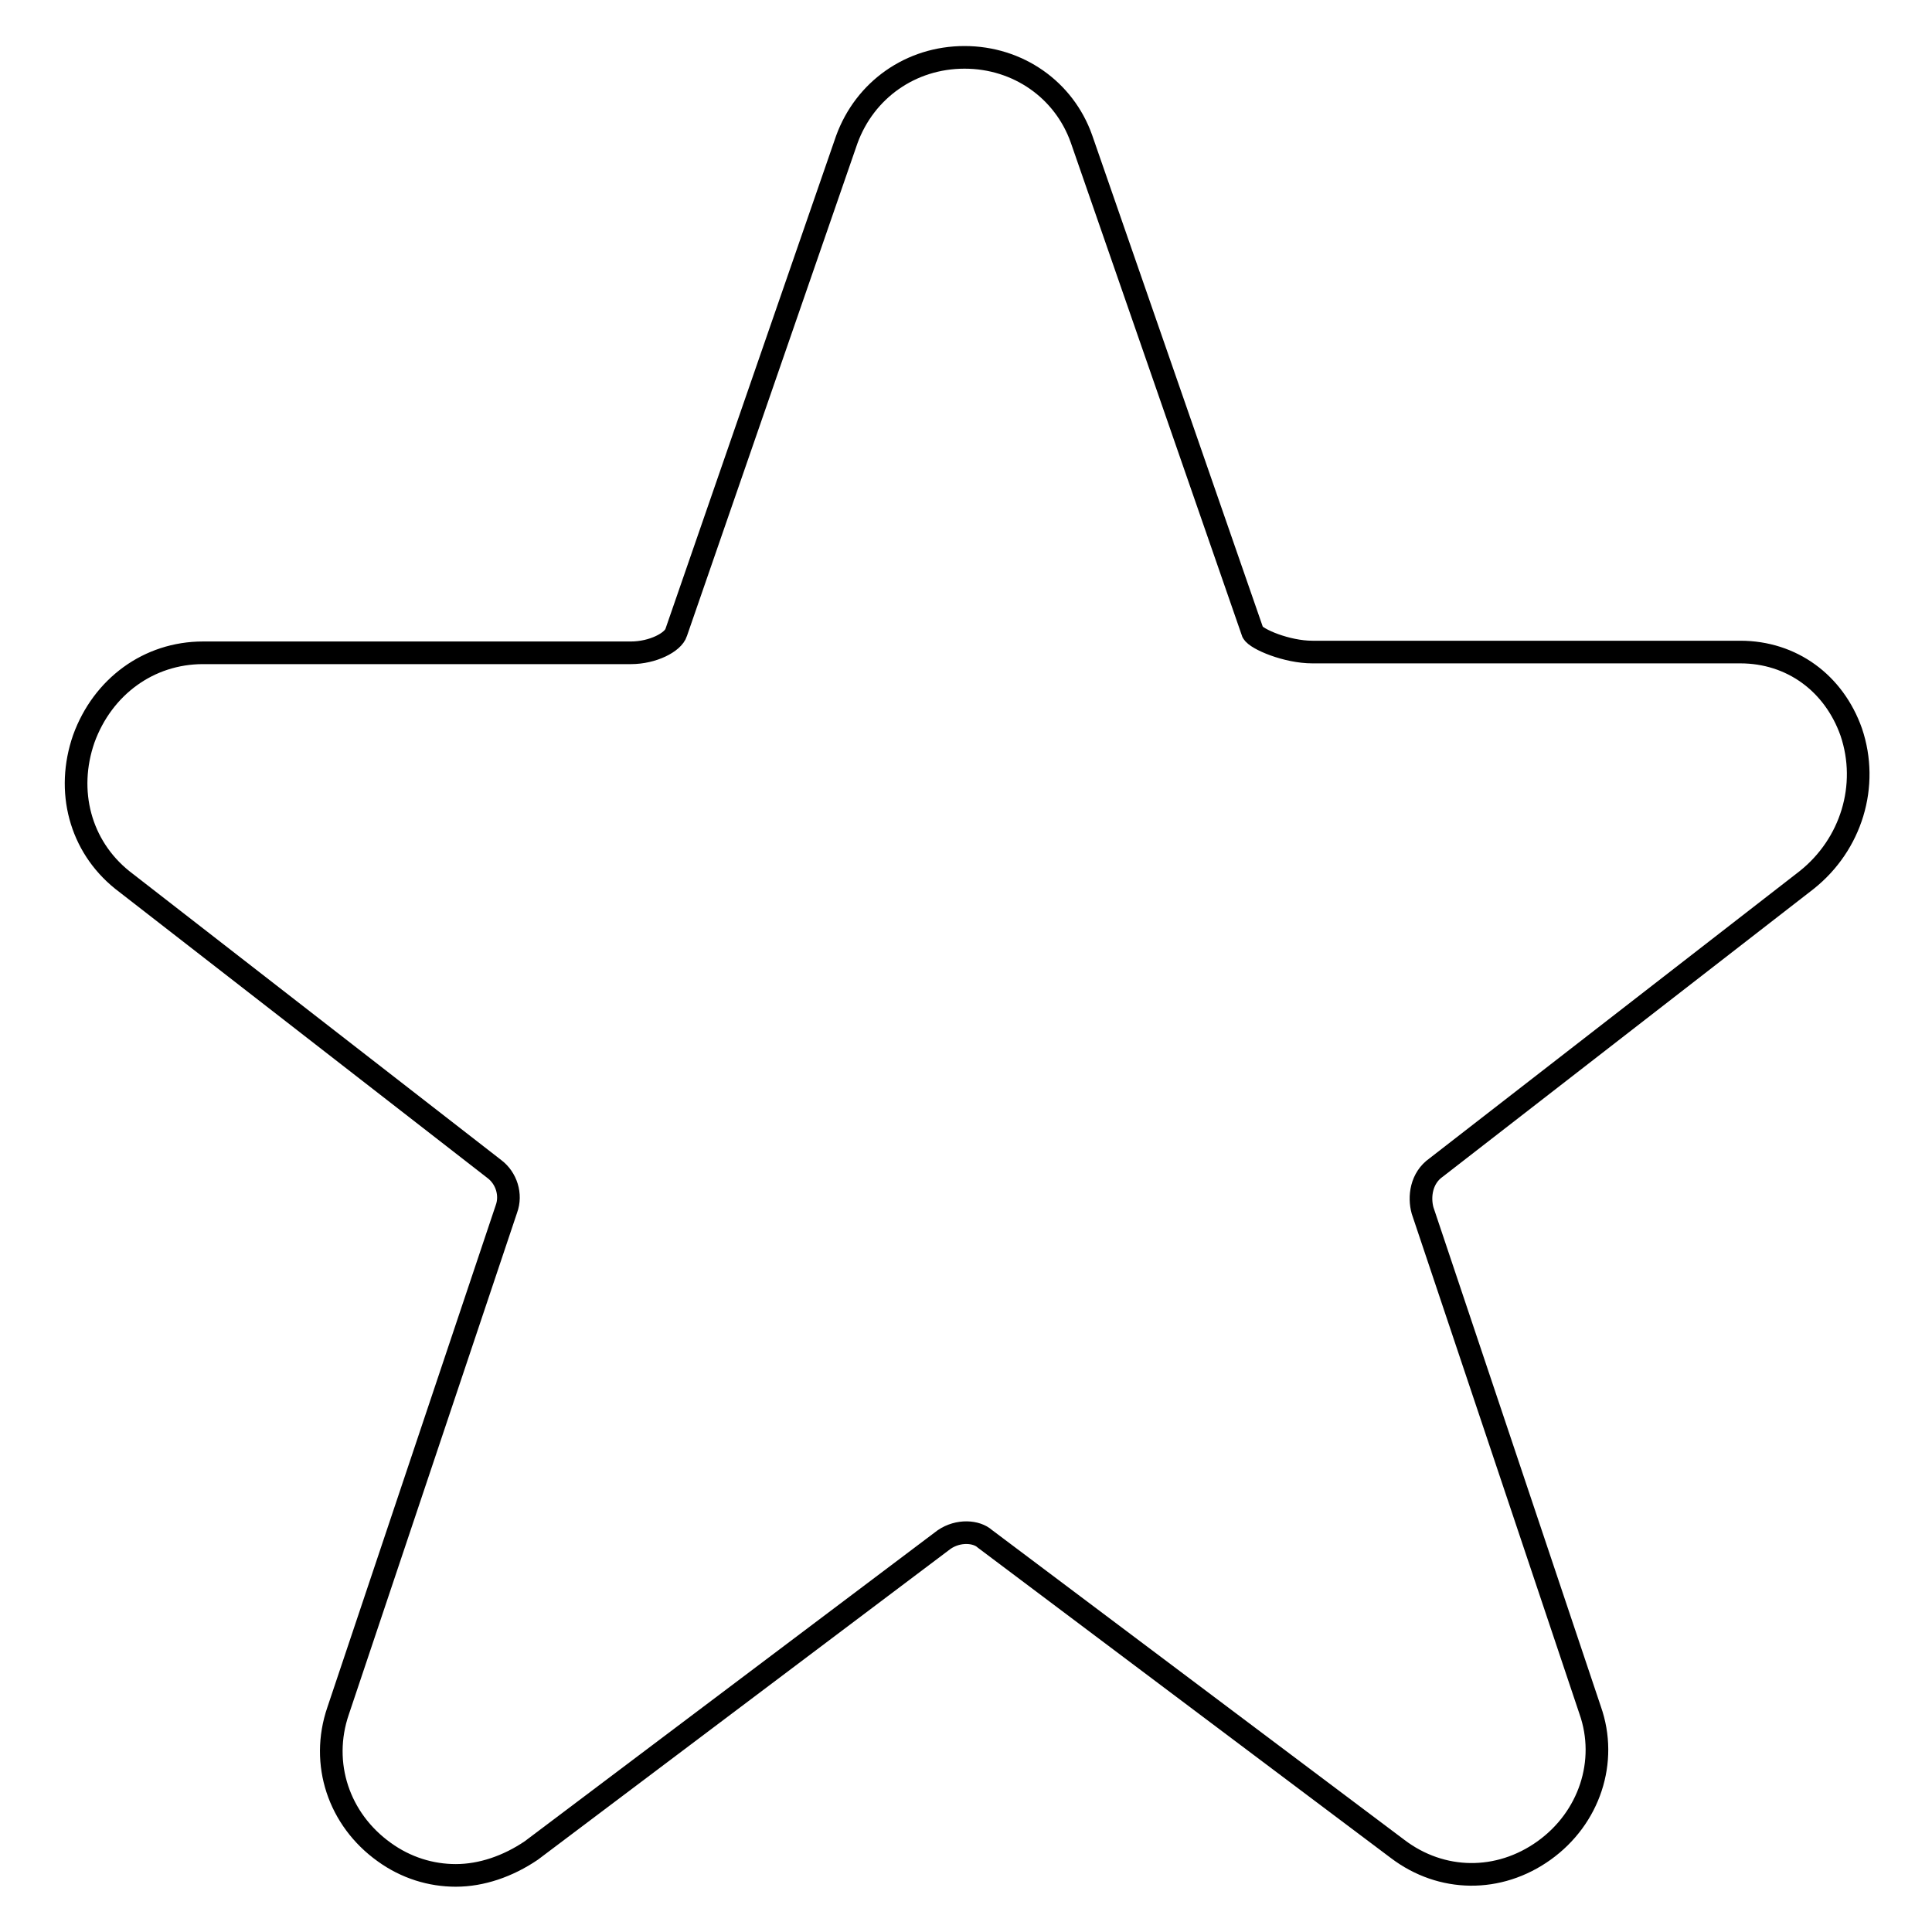
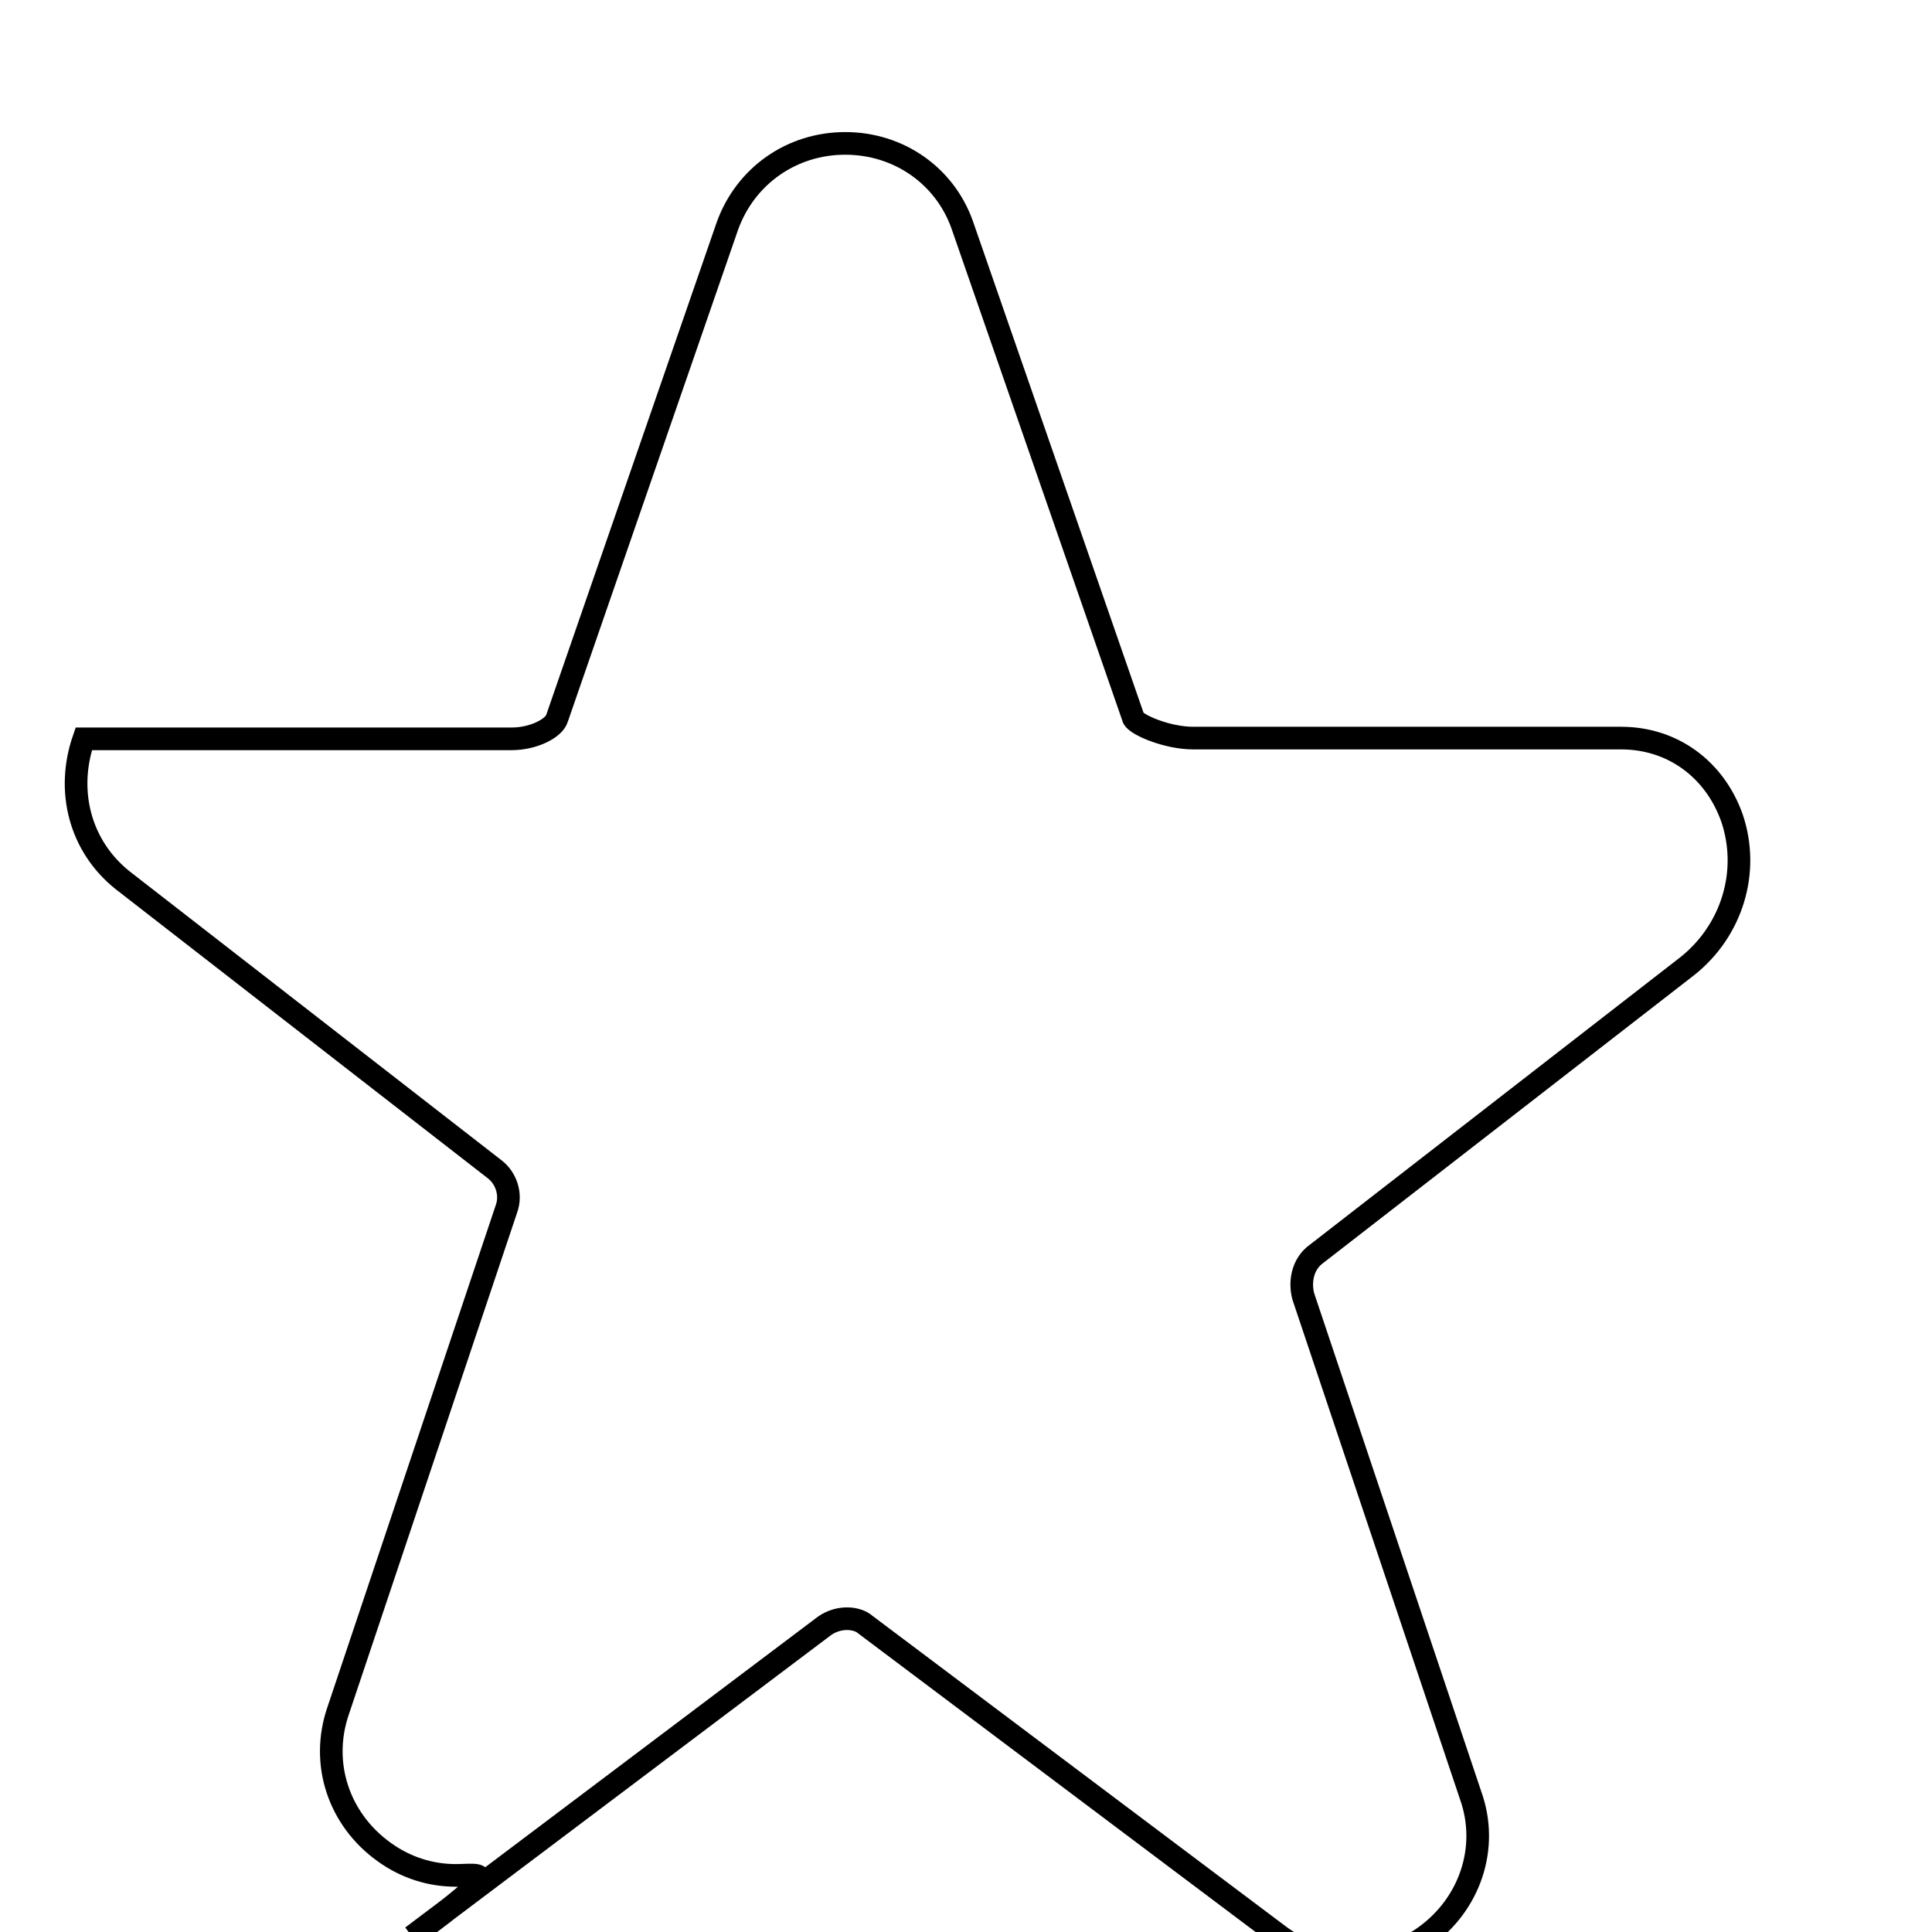
<svg xmlns="http://www.w3.org/2000/svg" version="1.1" x="0px" y="0px" viewBox="0 0 256 256" enable-background="new 0 0 256 256" xml:space="preserve">
  <g>
    <g>
-       <path stroke-width="3" fill-opacity="0" stroke="#000000" d="M60.4,248.5c-3.3,0-6.6-1-9.5-3.1c-6-4.3-8.5-11.7-6.1-18.7l22.3-66.5c0.7-1.9,0-4.1-1.6-5.3l-49.3-38.3c-5.6-4.5-7.5-11.8-5.1-18.7c2.5-6.9,8.6-11.4,15.8-11.4h56.7c2.9,0,5.6-1.4,6-2.7l22.6-65.3c2.4-6.6,8.5-10.9,15.6-10.9c7.1,0,13.2,4.3,15.5,10.8l22.7,65.4c0.5,0.9,4.5,2.6,7.9,2.6h56.7c6.8,0,12.4,4.1,14.7,10.6c2.4,7.1,0,14.9-5.9,19.6l-49.1,38.1c-2,1.4-2.3,3.9-1.8,5.7l22.2,66.2c2.4,6.8-0.1,14.3-6.1,18.6c-6,4.3-13.6,4.2-19.4-0.2l-54.7-41.1c-1.1-1-3.5-1.2-5.4,0.1l-54.7,41.2C67.3,247.3,63.8,248.5,60.4,248.5L60.4,248.5z" />
+       <path stroke-width="3" fill-opacity="0" stroke="#000000" d="M60.4,248.5c-3.3,0-6.6-1-9.5-3.1c-6-4.3-8.5-11.7-6.1-18.7l22.3-66.5c0.7-1.9,0-4.1-1.6-5.3l-49.3-38.3c-5.6-4.5-7.5-11.8-5.1-18.7h56.7c2.9,0,5.6-1.4,6-2.7l22.6-65.3c2.4-6.6,8.5-10.9,15.6-10.9c7.1,0,13.2,4.3,15.5,10.8l22.7,65.4c0.5,0.9,4.5,2.6,7.9,2.6h56.7c6.8,0,12.4,4.1,14.7,10.6c2.4,7.1,0,14.9-5.9,19.6l-49.1,38.1c-2,1.4-2.3,3.9-1.8,5.7l22.2,66.2c2.4,6.8-0.1,14.3-6.1,18.6c-6,4.3-13.6,4.2-19.4-0.2l-54.7-41.1c-1.1-1-3.5-1.2-5.4,0.1l-54.7,41.2C67.3,247.3,63.8,248.5,60.4,248.5L60.4,248.5z" />
    </g>
  </g>
</svg>